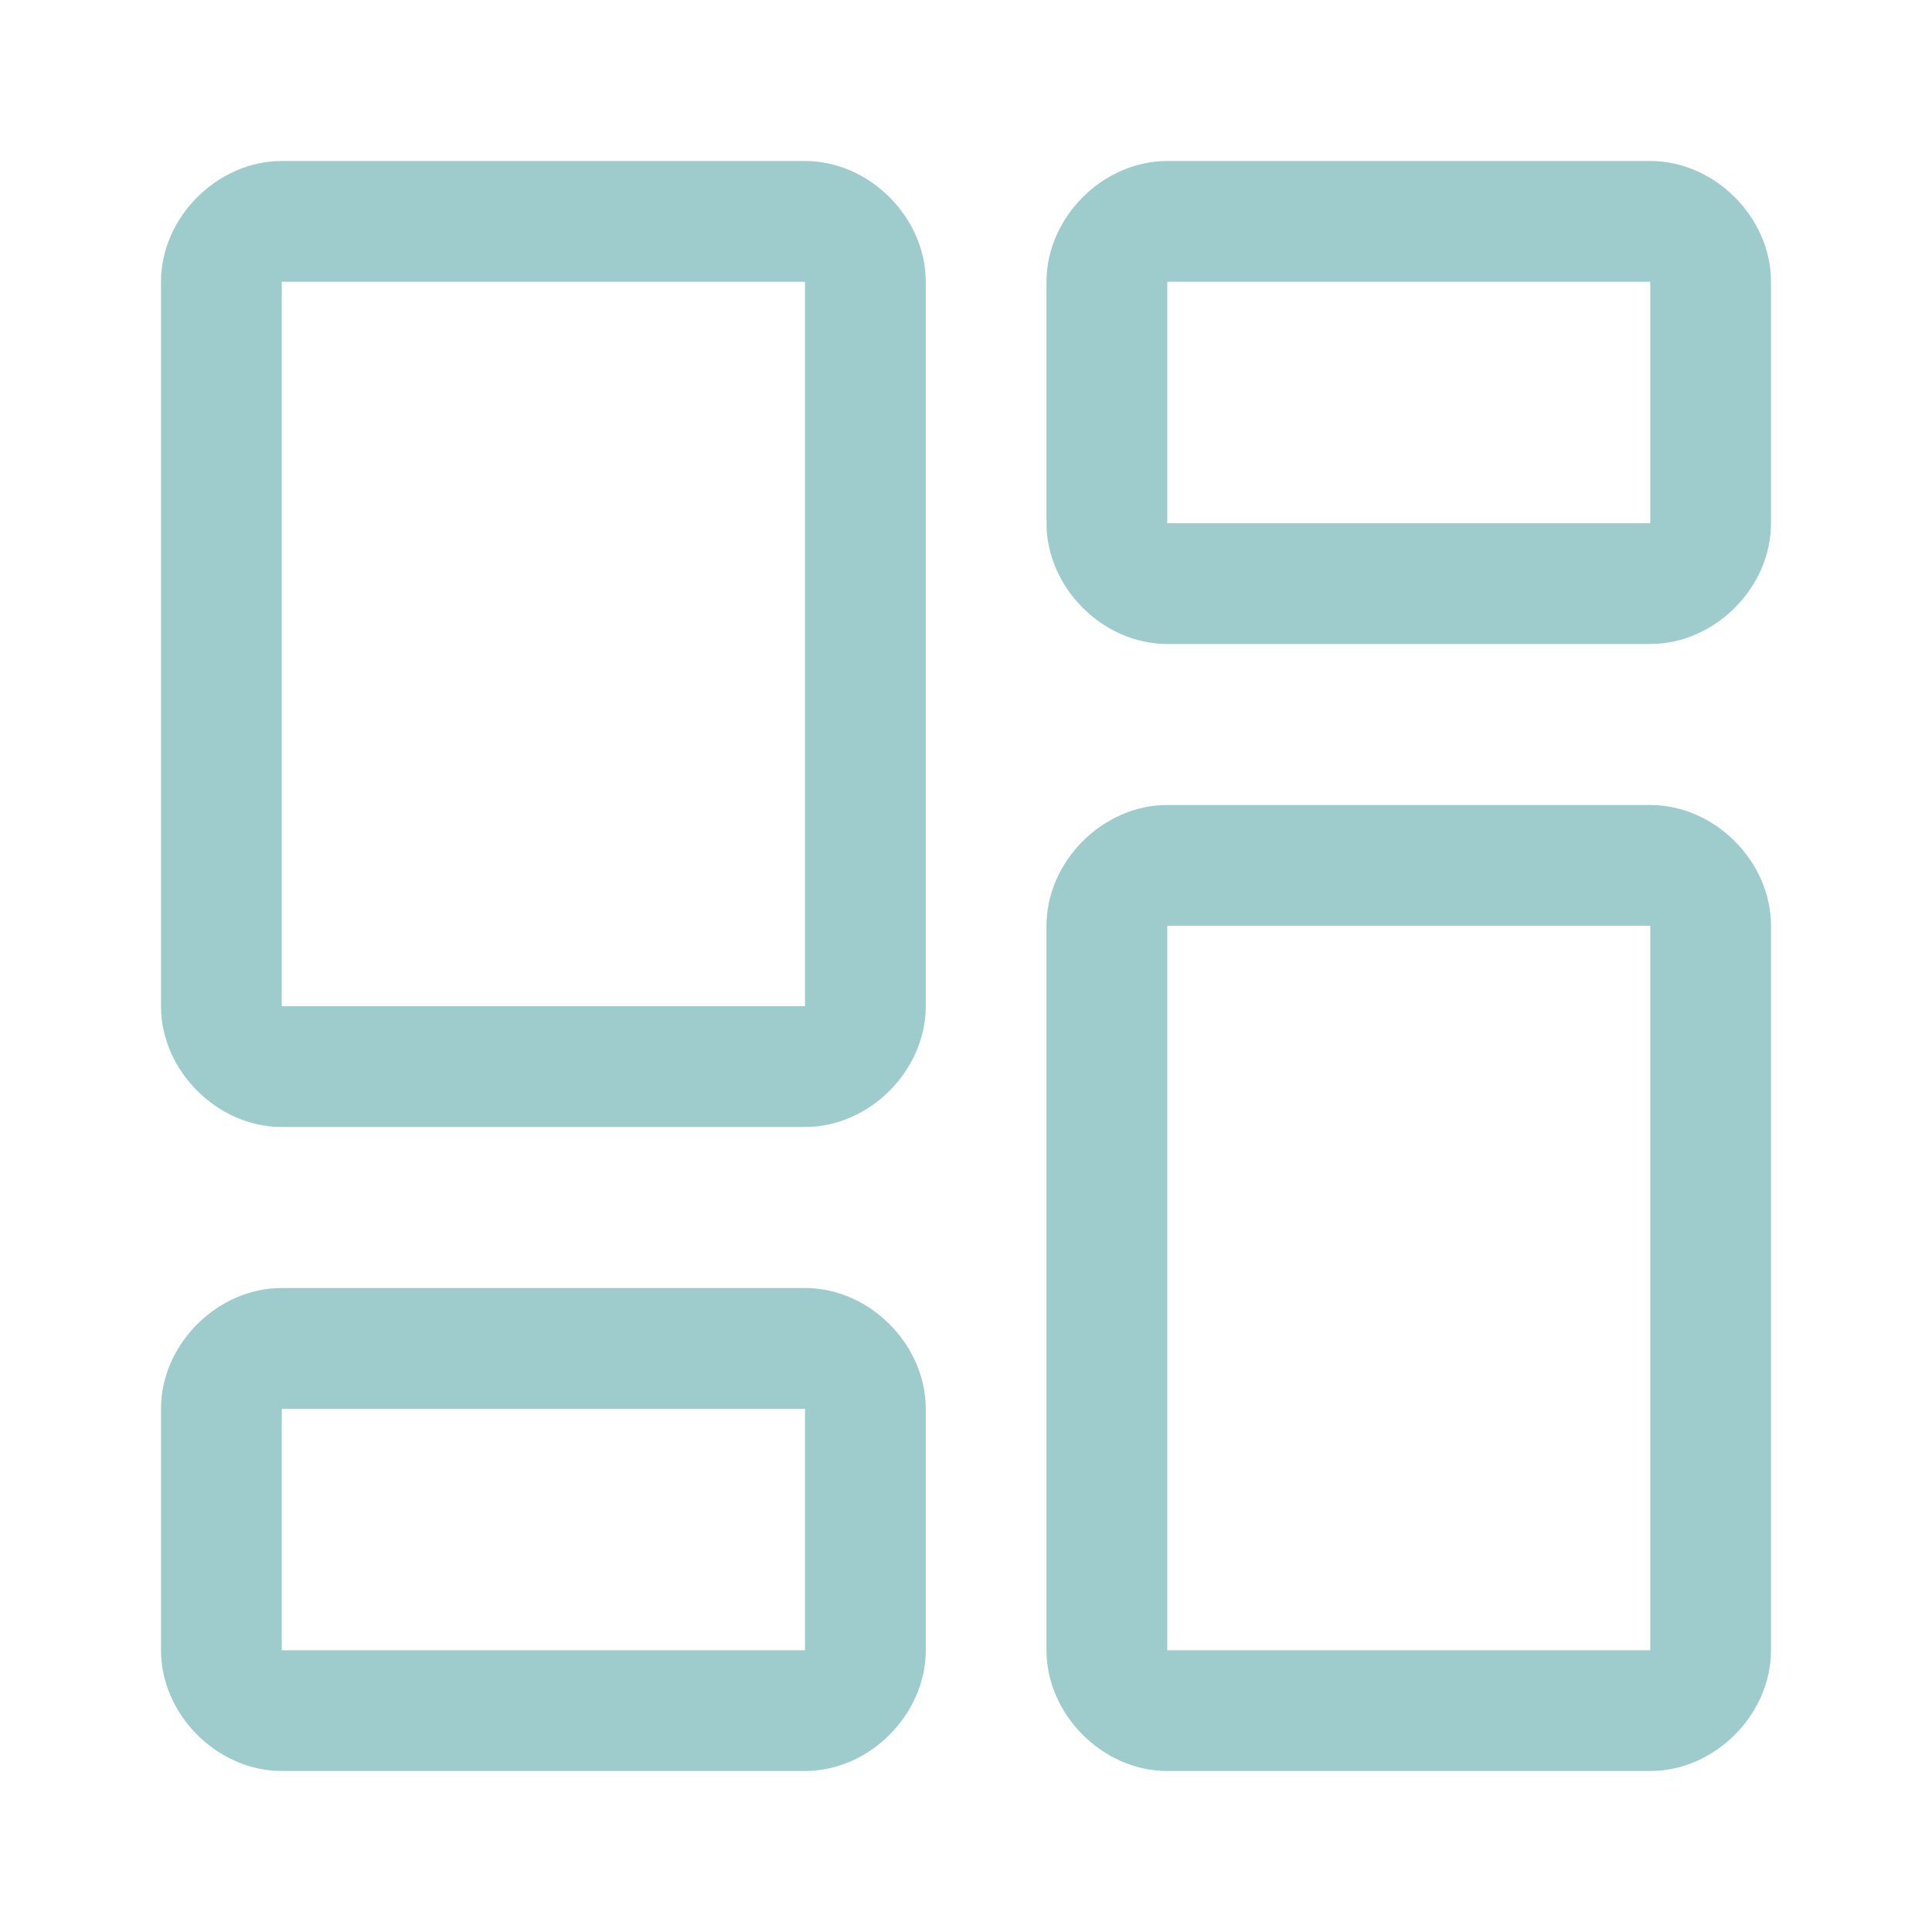
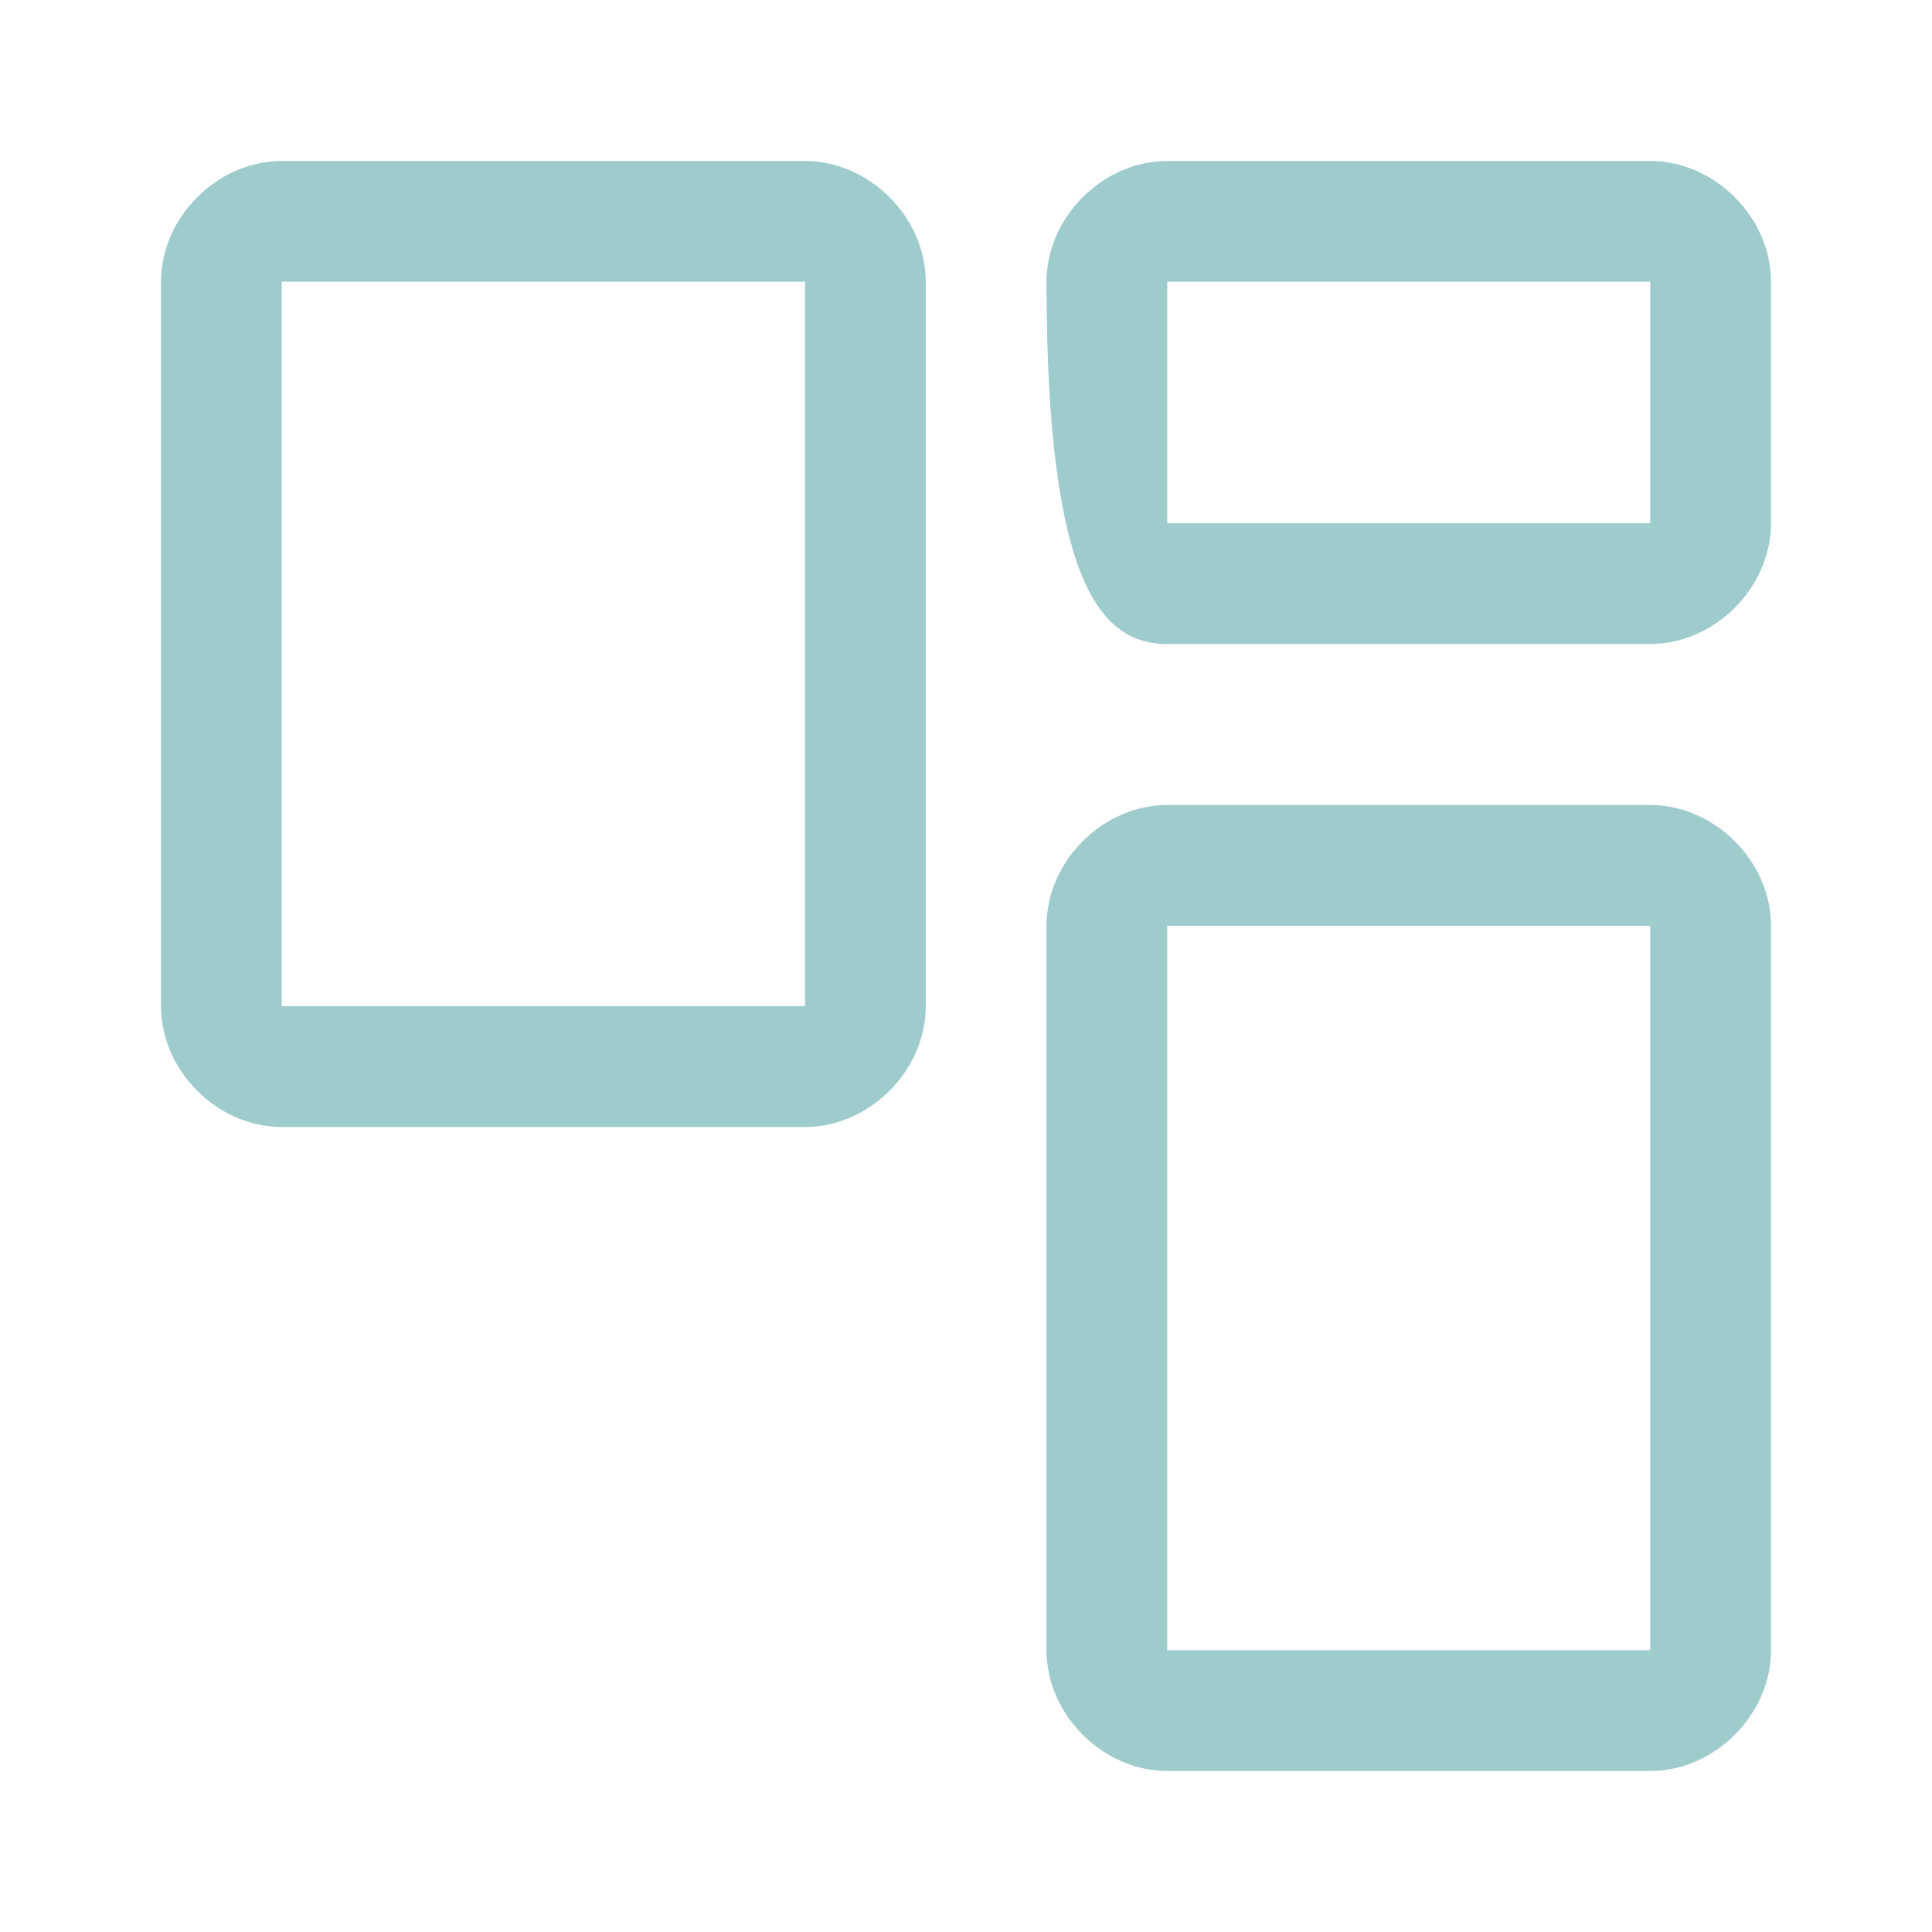
<svg xmlns="http://www.w3.org/2000/svg" width="24" height="24" viewBox="0 0 24 24" fill="none">
  <path d="M10 2H3.5C2.7 2 2 2.7 2 3.5V12.5C2 13.3 2.7 14 3.5 14H10C10.8 14 11.5 13.3 11.5 12.5V3.5C11.5 2.7 10.8 2 10 2ZM10 12.5H3.5V3.5H10V12.5Z" fill="#9ECBCC" />
  <path d="M20.5 10H14.5C13.7 10 13 10.7 13 11.5V20.5C13 21.3 13.7 22 14.5 22H20.5C21.3 22 22 21.3 22 20.5V11.5C22 10.7 21.3 10 20.5 10ZM20.5 20.5H14.5V11.5H20.5V20.5Z" fill="#9ECBCC" />
-   <path d="M20.5 2H14.5C13.7 2 13 2.7 13 3.5V6.5C13 7.3 13.7 8 14.5 8H20.5C21.3 8 22 7.3 22 6.5V3.5C22 2.7 21.3 2 20.5 2ZM20.5 6.5H14.5V3.5H20.5V6.5Z" fill="#9ECBCC" />
-   <path d="M10 16H3.5C2.7 16 2 16.7 2 17.5V20.5C2 21.3 2.7 22 3.5 22H10C10.8 22 11.5 21.3 11.5 20.5V17.5C11.5 16.7 10.8 16 10 16ZM10 20.5H3.5V17.5H10V20.5Z" fill="#9ECBCC" />
+   <path d="M20.5 2H14.5C13.7 2 13 2.7 13 3.5C13 7.3 13.7 8 14.5 8H20.5C21.3 8 22 7.3 22 6.5V3.5C22 2.7 21.3 2 20.5 2ZM20.5 6.5H14.5V3.5H20.5V6.5Z" fill="#9ECBCC" />
</svg>